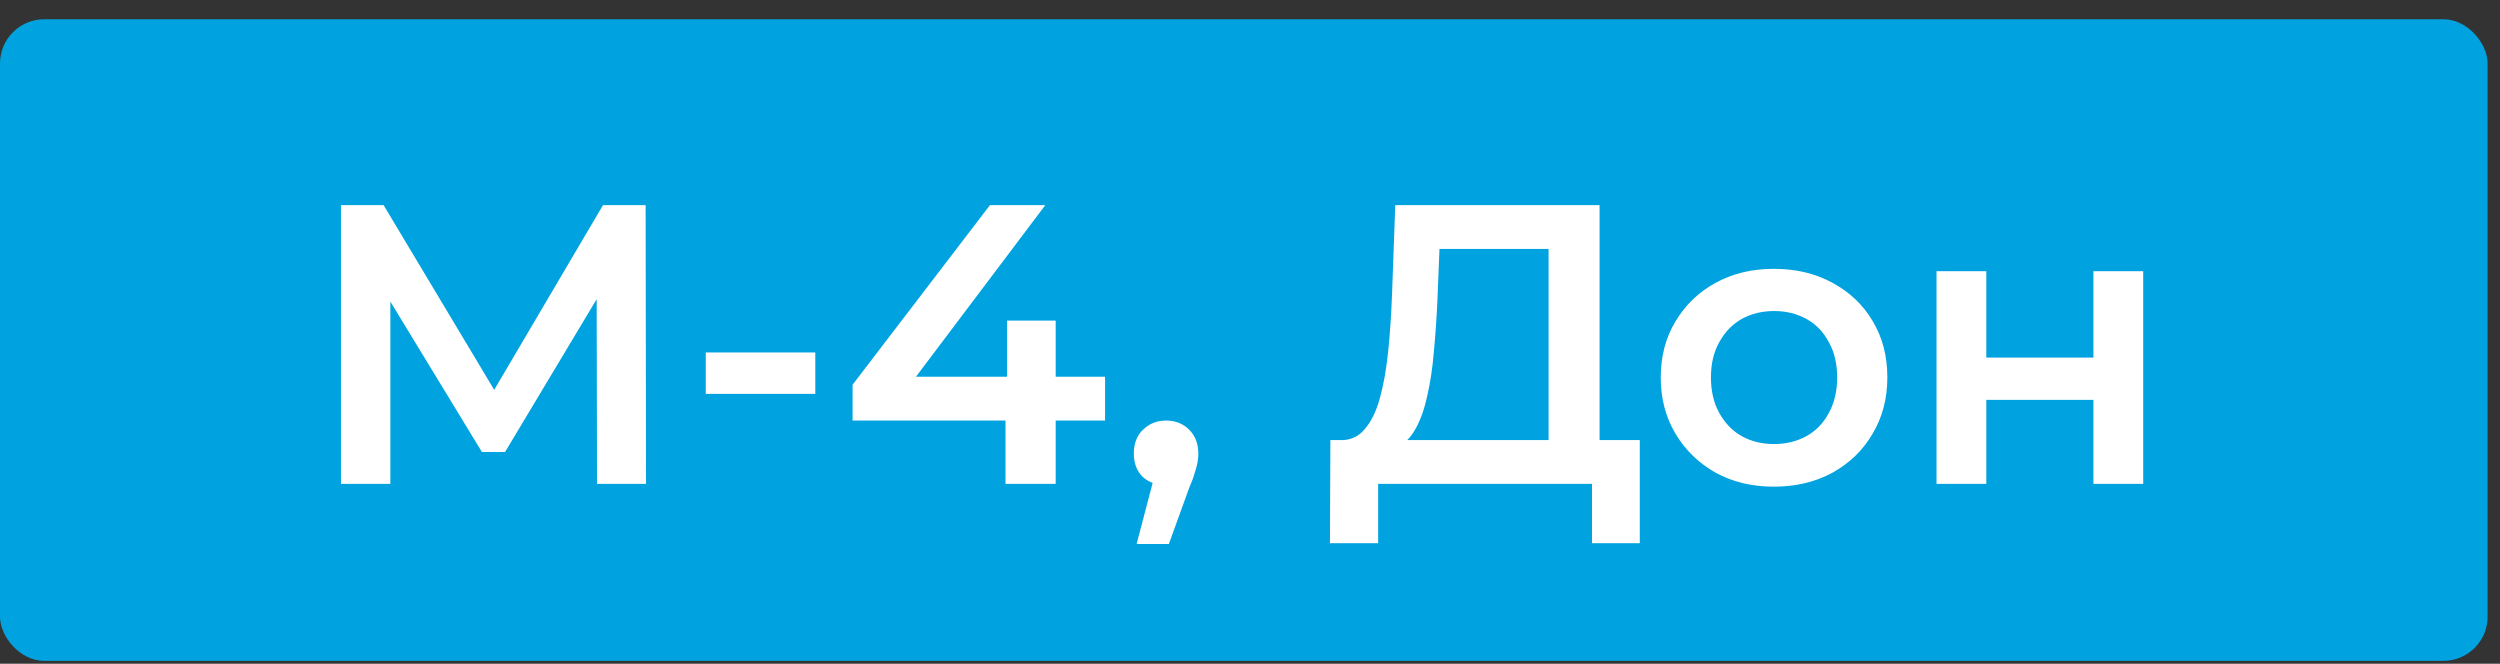
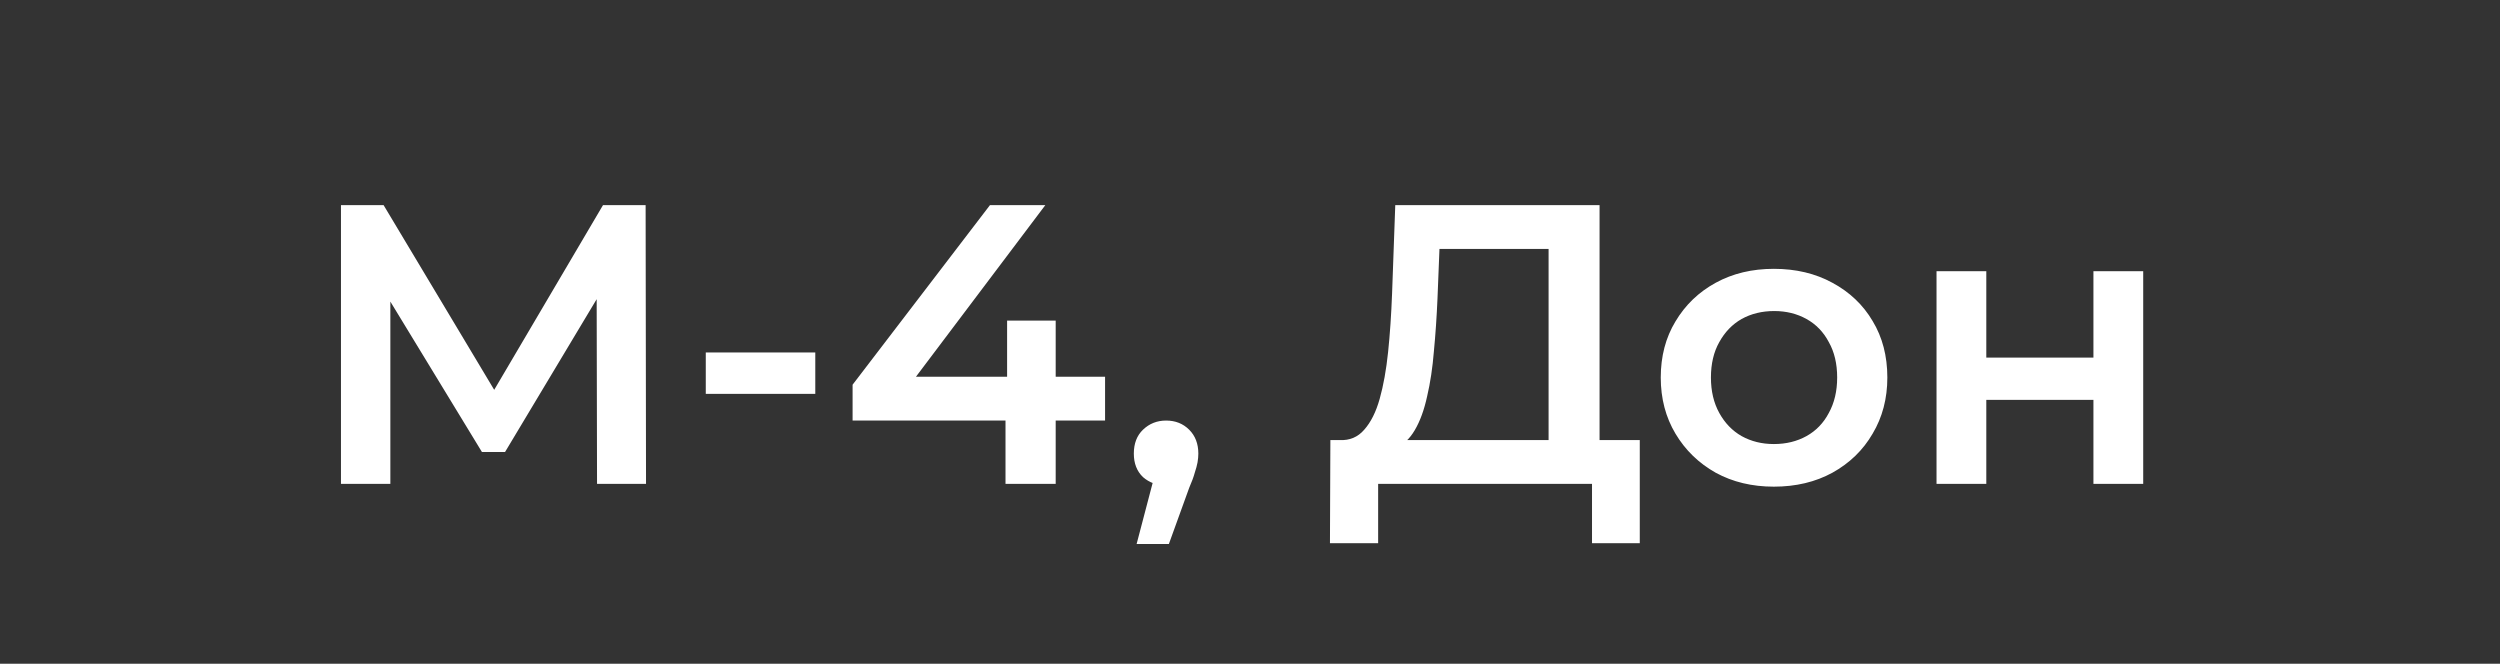
<svg xmlns="http://www.w3.org/2000/svg" width="113" height="30" viewBox="0 0 113 30" fill="none">
  <rect x="0" y="0" width="113" height="30" fill="#333333" stroke="none" />
-   <rect y="0.871" width="112.44" height="29" rx="2" fill="#00A3E0" />
  <path d="M15.412 21.871V9.271H17.338L22.846 18.469H21.838L27.256 9.271H29.182L29.2 21.871H26.986L26.968 12.745H27.436L22.828 20.431H21.784L17.104 12.745H17.644V21.871H15.412ZM31.901 17.803V15.931H36.851V17.803H31.901ZM38.537 19.009V17.389L44.747 9.271H47.249L41.129 17.389L39.959 17.029H49.949V19.009H38.537ZM45.449 21.871V19.009L45.521 17.029V14.491H47.717V21.871H45.449ZM51.375 24.589L52.419 20.611L52.725 21.943C52.305 21.943 51.951 21.817 51.663 21.565C51.387 21.301 51.249 20.947 51.249 20.503C51.249 20.047 51.387 19.687 51.663 19.423C51.951 19.147 52.299 19.009 52.707 19.009C53.127 19.009 53.475 19.147 53.751 19.423C54.027 19.699 54.165 20.059 54.165 20.503C54.165 20.623 54.153 20.755 54.129 20.899C54.105 21.031 54.063 21.187 54.003 21.367C53.955 21.547 53.871 21.775 53.751 22.051L52.833 24.589H51.375ZM63.066 20.251L60.547 19.891C61.002 19.915 61.374 19.759 61.663 19.423C61.962 19.087 62.197 18.619 62.364 18.019C62.532 17.419 62.658 16.717 62.742 15.913C62.827 15.097 62.886 14.215 62.922 13.267L63.066 9.271H72.3V20.791H69.996V11.251H65.064L64.975 13.483C64.939 14.323 64.885 15.121 64.812 15.877C64.752 16.621 64.65 17.299 64.507 17.911C64.374 18.523 64.189 19.033 63.949 19.441C63.709 19.849 63.414 20.119 63.066 20.251ZM60.114 24.553L60.133 19.891H74.118V24.553H71.959V21.871H62.292V24.553H60.114ZM80.178 21.997C79.194 21.997 78.318 21.787 77.55 21.367C76.782 20.935 76.176 20.347 75.732 19.603C75.288 18.859 75.066 18.013 75.066 17.065C75.066 16.105 75.288 15.259 75.732 14.527C76.176 13.783 76.782 13.201 77.55 12.781C78.318 12.361 79.194 12.151 80.178 12.151C81.174 12.151 82.056 12.361 82.824 12.781C83.604 13.201 84.21 13.777 84.642 14.509C85.086 15.241 85.308 16.093 85.308 17.065C85.308 18.013 85.086 18.859 84.642 19.603C84.21 20.347 83.604 20.935 82.824 21.367C82.056 21.787 81.174 21.997 80.178 21.997ZM80.178 20.071C80.73 20.071 81.222 19.951 81.654 19.711C82.086 19.471 82.422 19.123 82.662 18.667C82.914 18.211 83.04 17.677 83.04 17.065C83.04 16.441 82.914 15.907 82.662 15.463C82.422 15.007 82.086 14.659 81.654 14.419C81.222 14.179 80.736 14.059 80.196 14.059C79.644 14.059 79.152 14.179 78.72 14.419C78.3 14.659 77.964 15.007 77.712 15.463C77.46 15.907 77.334 16.441 77.334 17.065C77.334 17.677 77.46 18.211 77.712 18.667C77.964 19.123 78.3 19.471 78.72 19.711C79.152 19.951 79.638 20.071 80.178 20.071ZM87.531 21.871V12.259H89.781V16.165H94.623V12.259H96.873V21.871H94.623V18.073H89.781V21.871H87.531Z" fill="white" />
</svg>